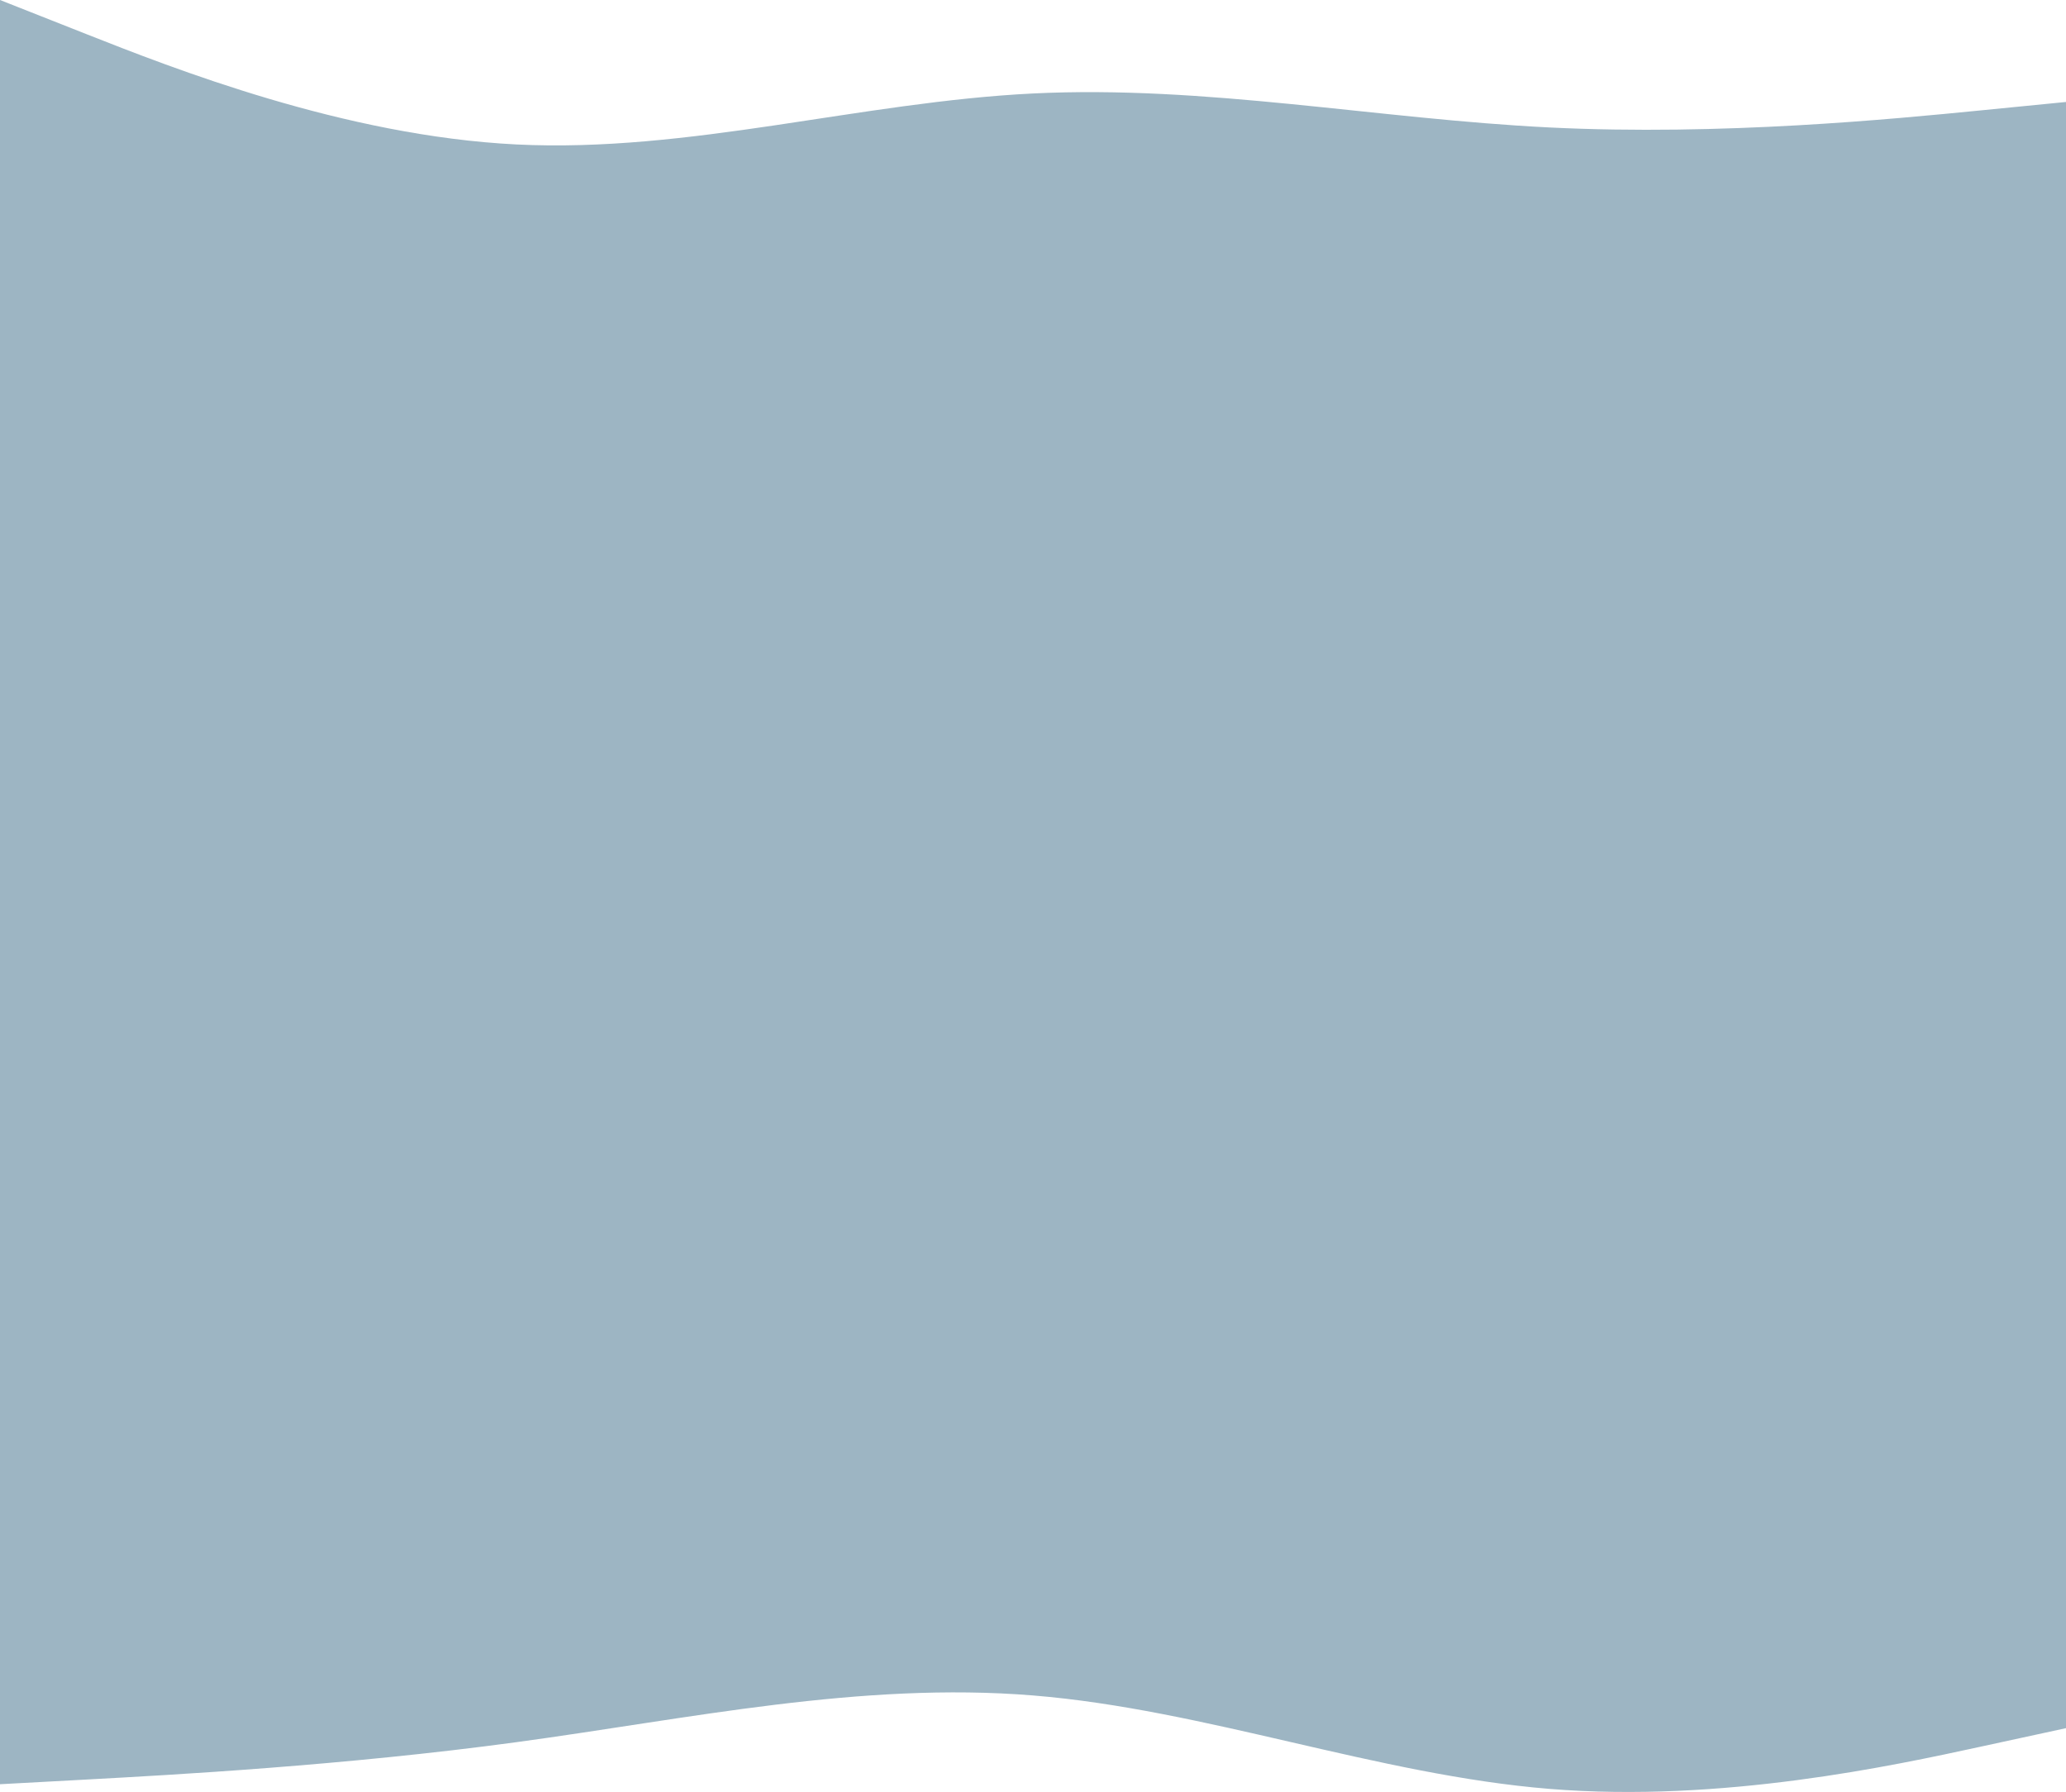
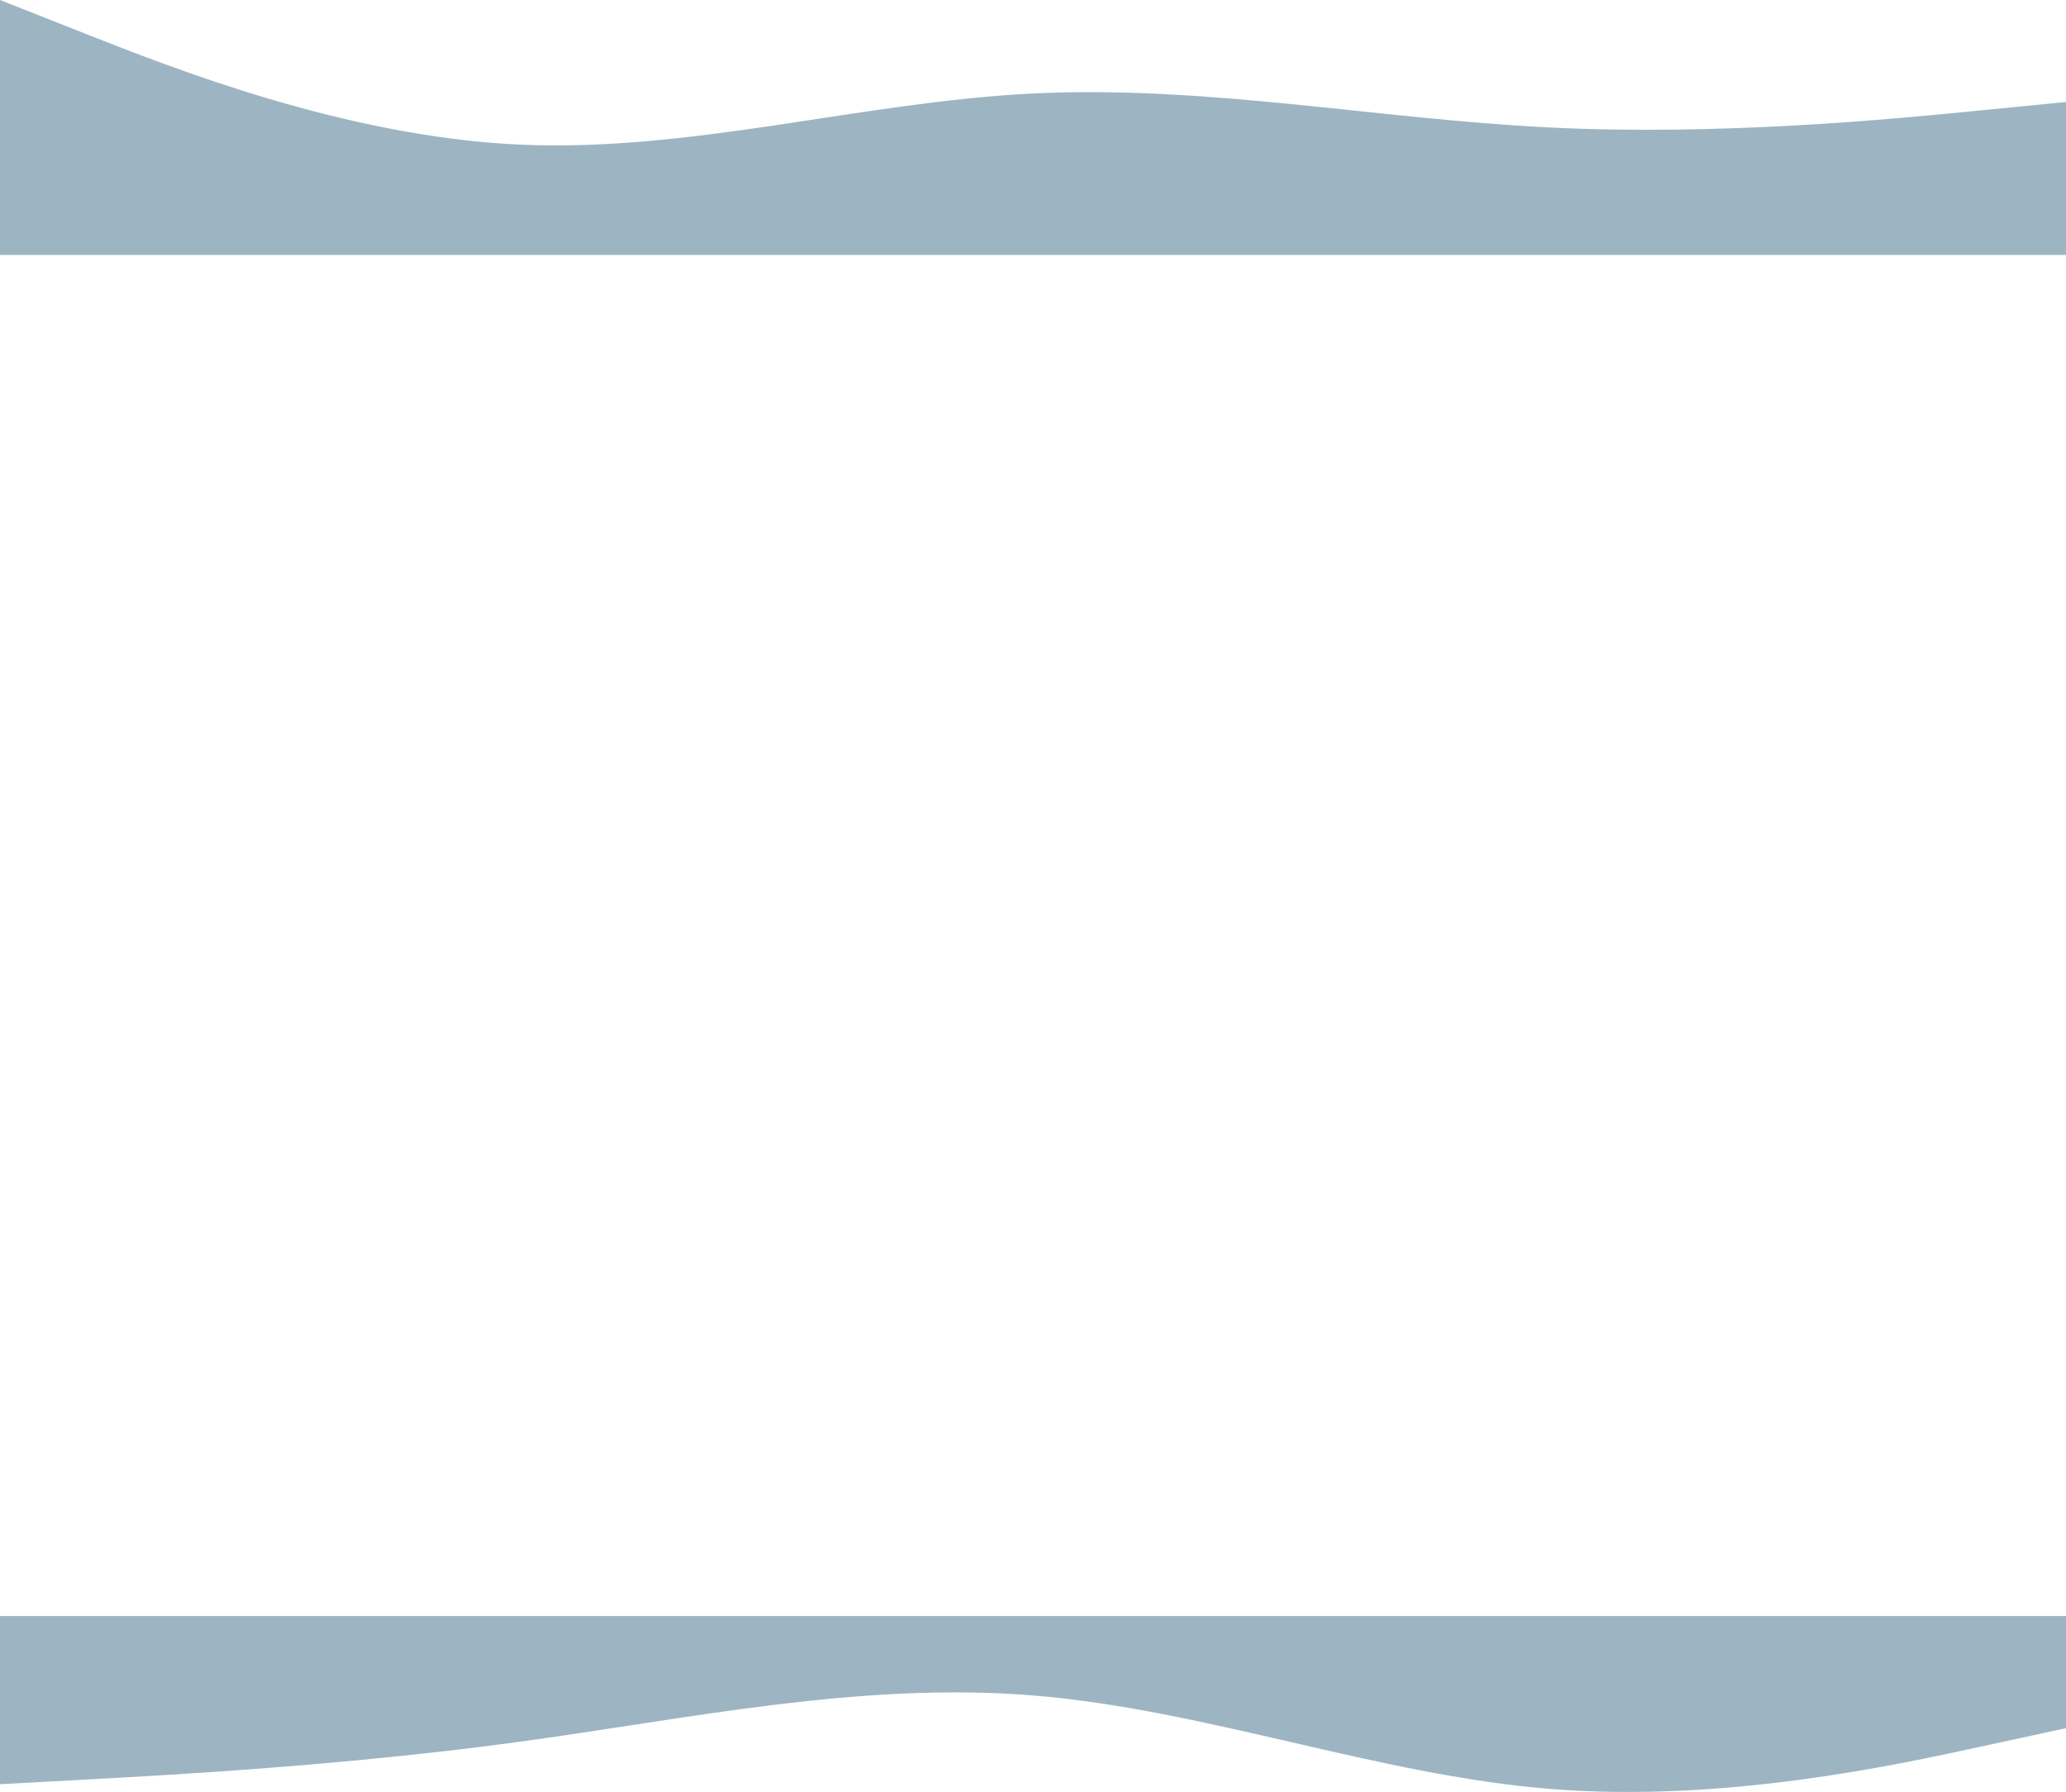
<svg xmlns="http://www.w3.org/2000/svg" width="1280" height="1110" viewBox="0 0 1280 1110" fill="none">
-   <path fill-rule="evenodd" clip-rule="evenodd" d="M1280 1070.47L1226.67 1082.04C1173.33 1093.62 1066.67 1116.78 960 1108.09C853.333 1099.41 746.667 1058.89 640 1050.21C533.333 1041.52 426.667 1064.68 320 1079.15C213.333 1093.62 106.667 1099.41 53.333 1102.31L3.05176e-05 1105.2V1001H53.333C106.667 1001 213.333 1001 320 1001C426.667 1001 533.333 1001 640 1001C746.667 1001 853.333 1001 960 1001C1066.67 1001 1173.33 1001 1226.67 1001H1280V1070.47Z" fill="#9DB5C3" />
+   <path fill-rule="evenodd" clip-rule="evenodd" d="M1280 1070.47L1226.67 1082.04C1173.33 1093.62 1066.67 1116.78 960 1108.09C853.333 1099.41 746.667 1058.89 640 1050.21C533.333 1041.52 426.667 1064.68 320 1079.15C213.333 1093.62 106.667 1099.41 53.333 1102.31L3.05176e-05 1105.2V1001H53.333C106.667 1001 213.333 1001 320 1001C746.667 1001 853.333 1001 960 1001C1066.67 1001 1173.33 1001 1226.67 1001H1280V1070.47Z" fill="#9DB5C3" />
  <path fill-rule="evenodd" clip-rule="evenodd" d="M0 0L53.333 21.055C106.667 42.109 213.333 84.219 320 89.482C426.667 94.746 533.333 63.164 640 57.9C746.667 52.637 853.333 73.691 960 78.955C1066.67 84.219 1173.33 73.691 1226.67 68.428L1280 63.164V157.91H1226.67C1173.33 157.91 1066.67 157.91 960 157.91C853.333 157.91 746.667 157.91 640 157.91C533.333 157.91 426.667 157.91 320 157.91C213.333 157.91 106.667 157.91 53.333 157.91H0V0Z" fill="#9DB5C3" />
-   <rect y="153" width="1280" height="855" fill="#9DB5C3" />
</svg>